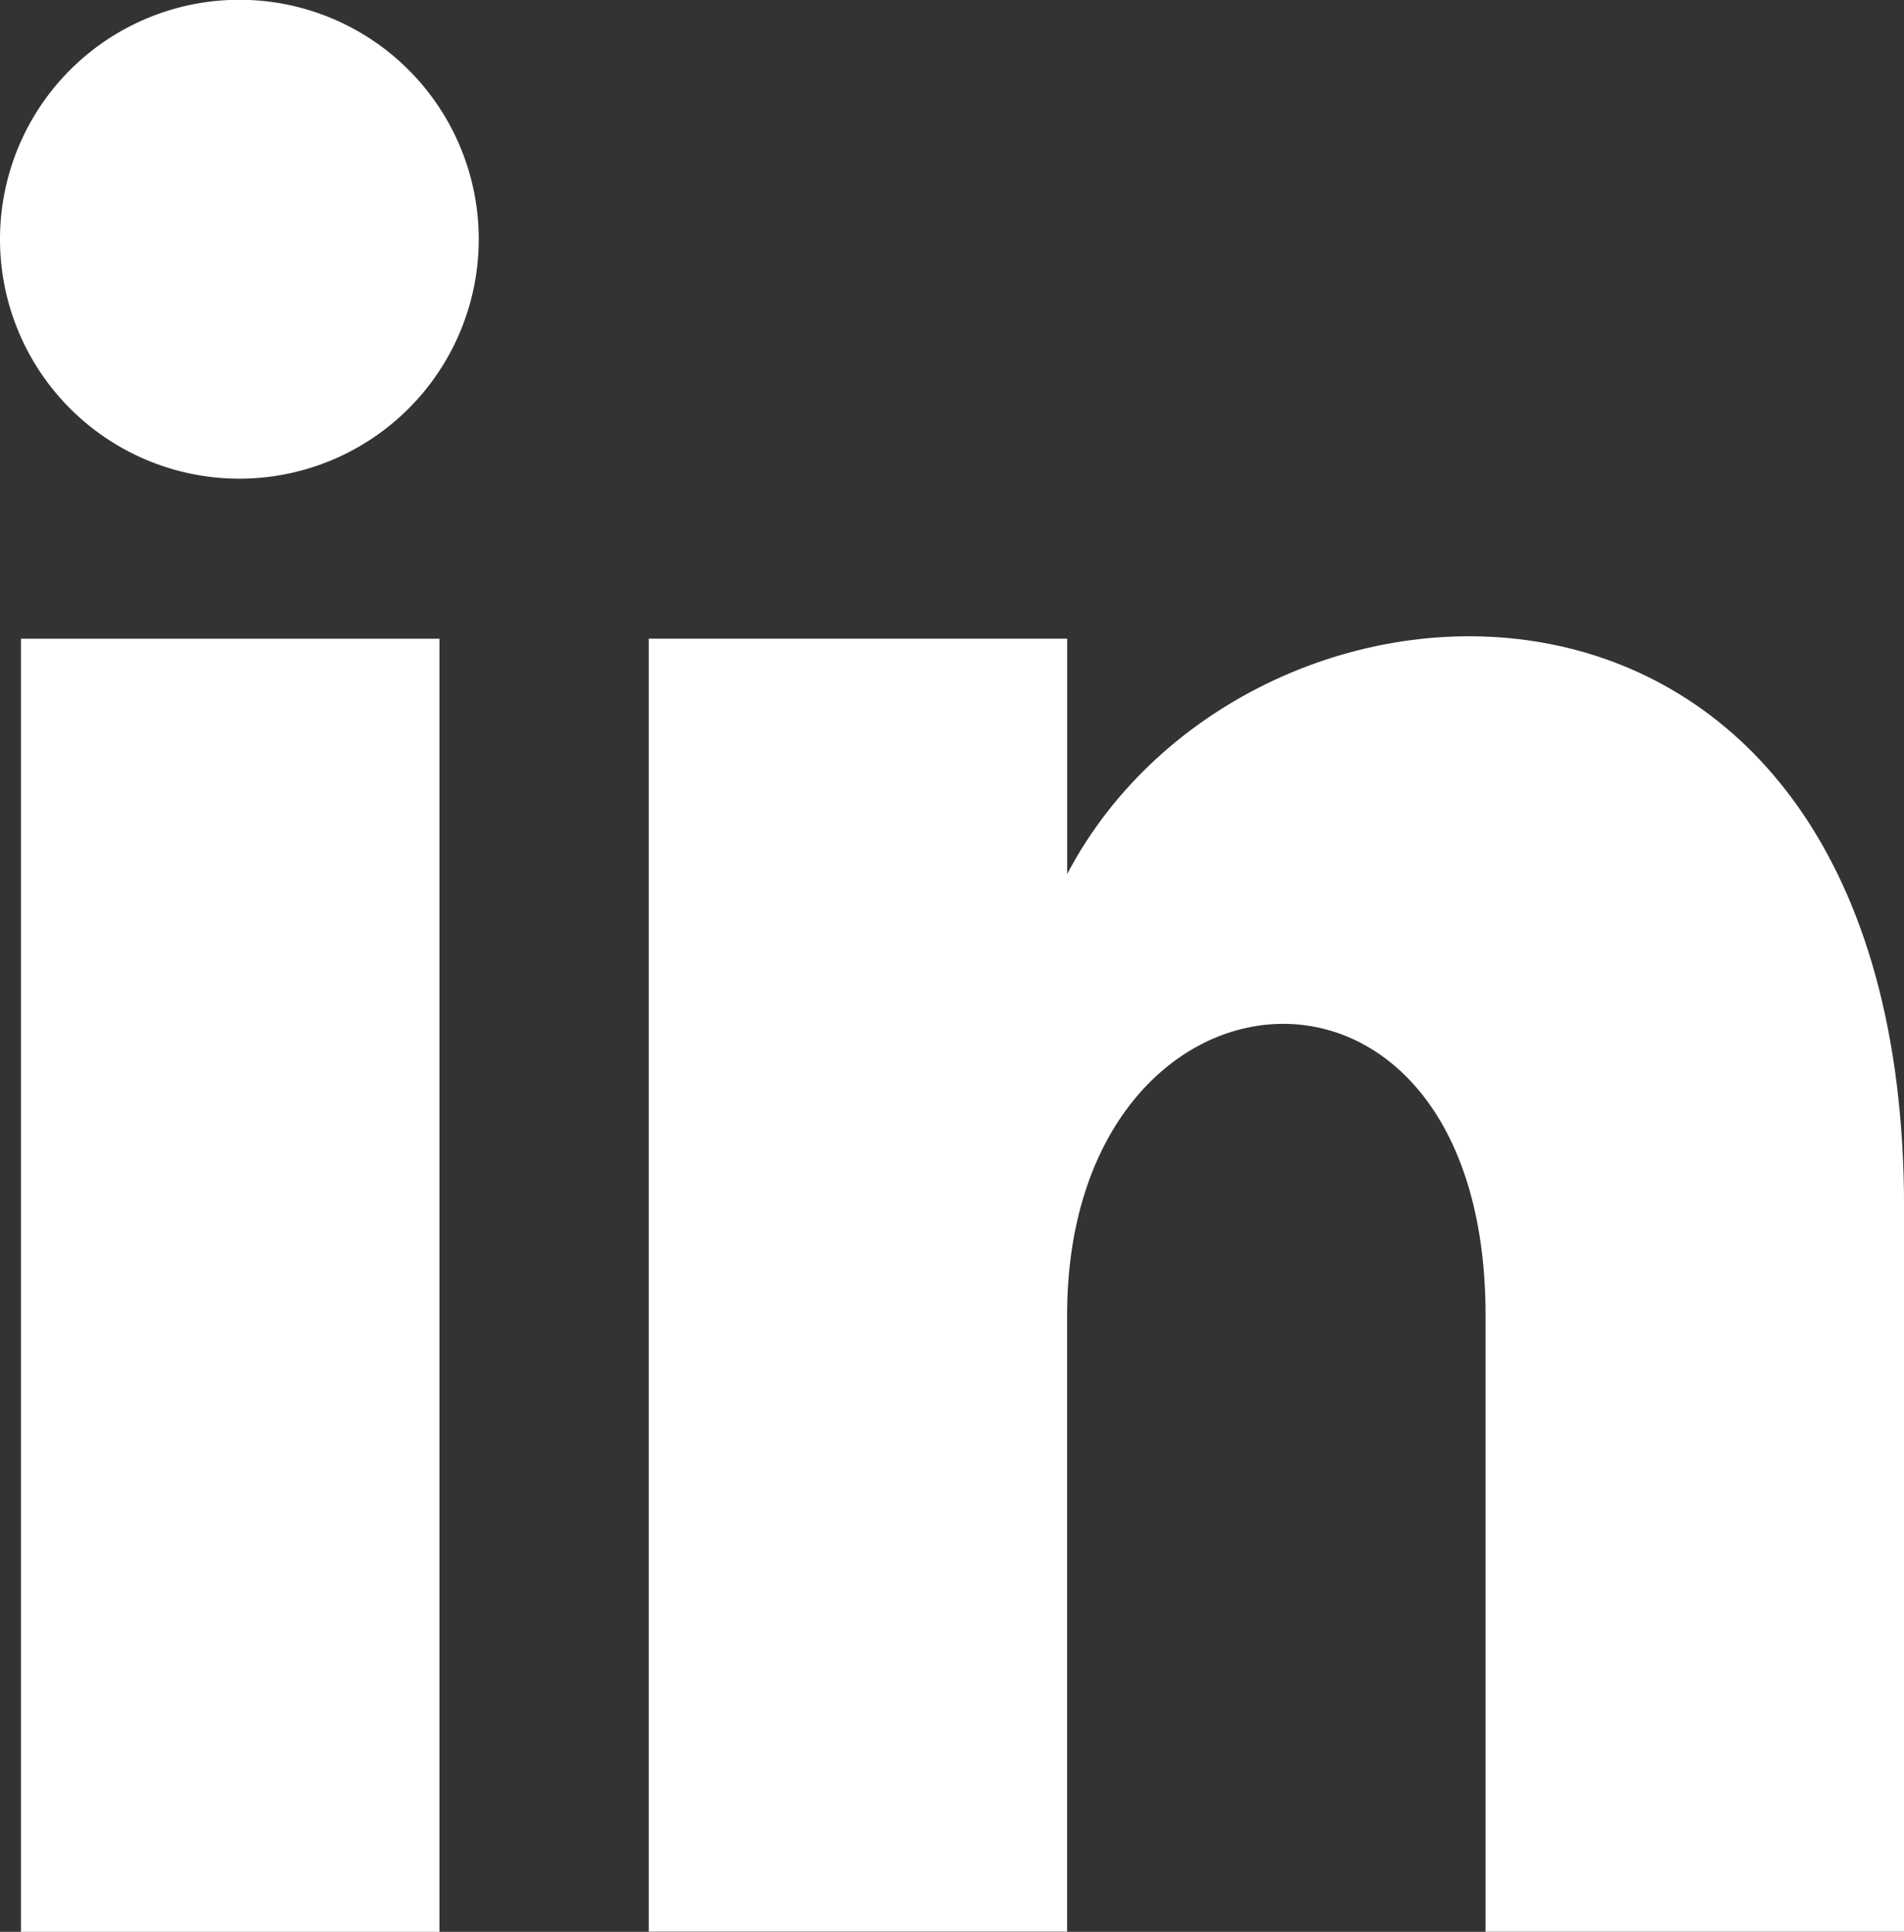
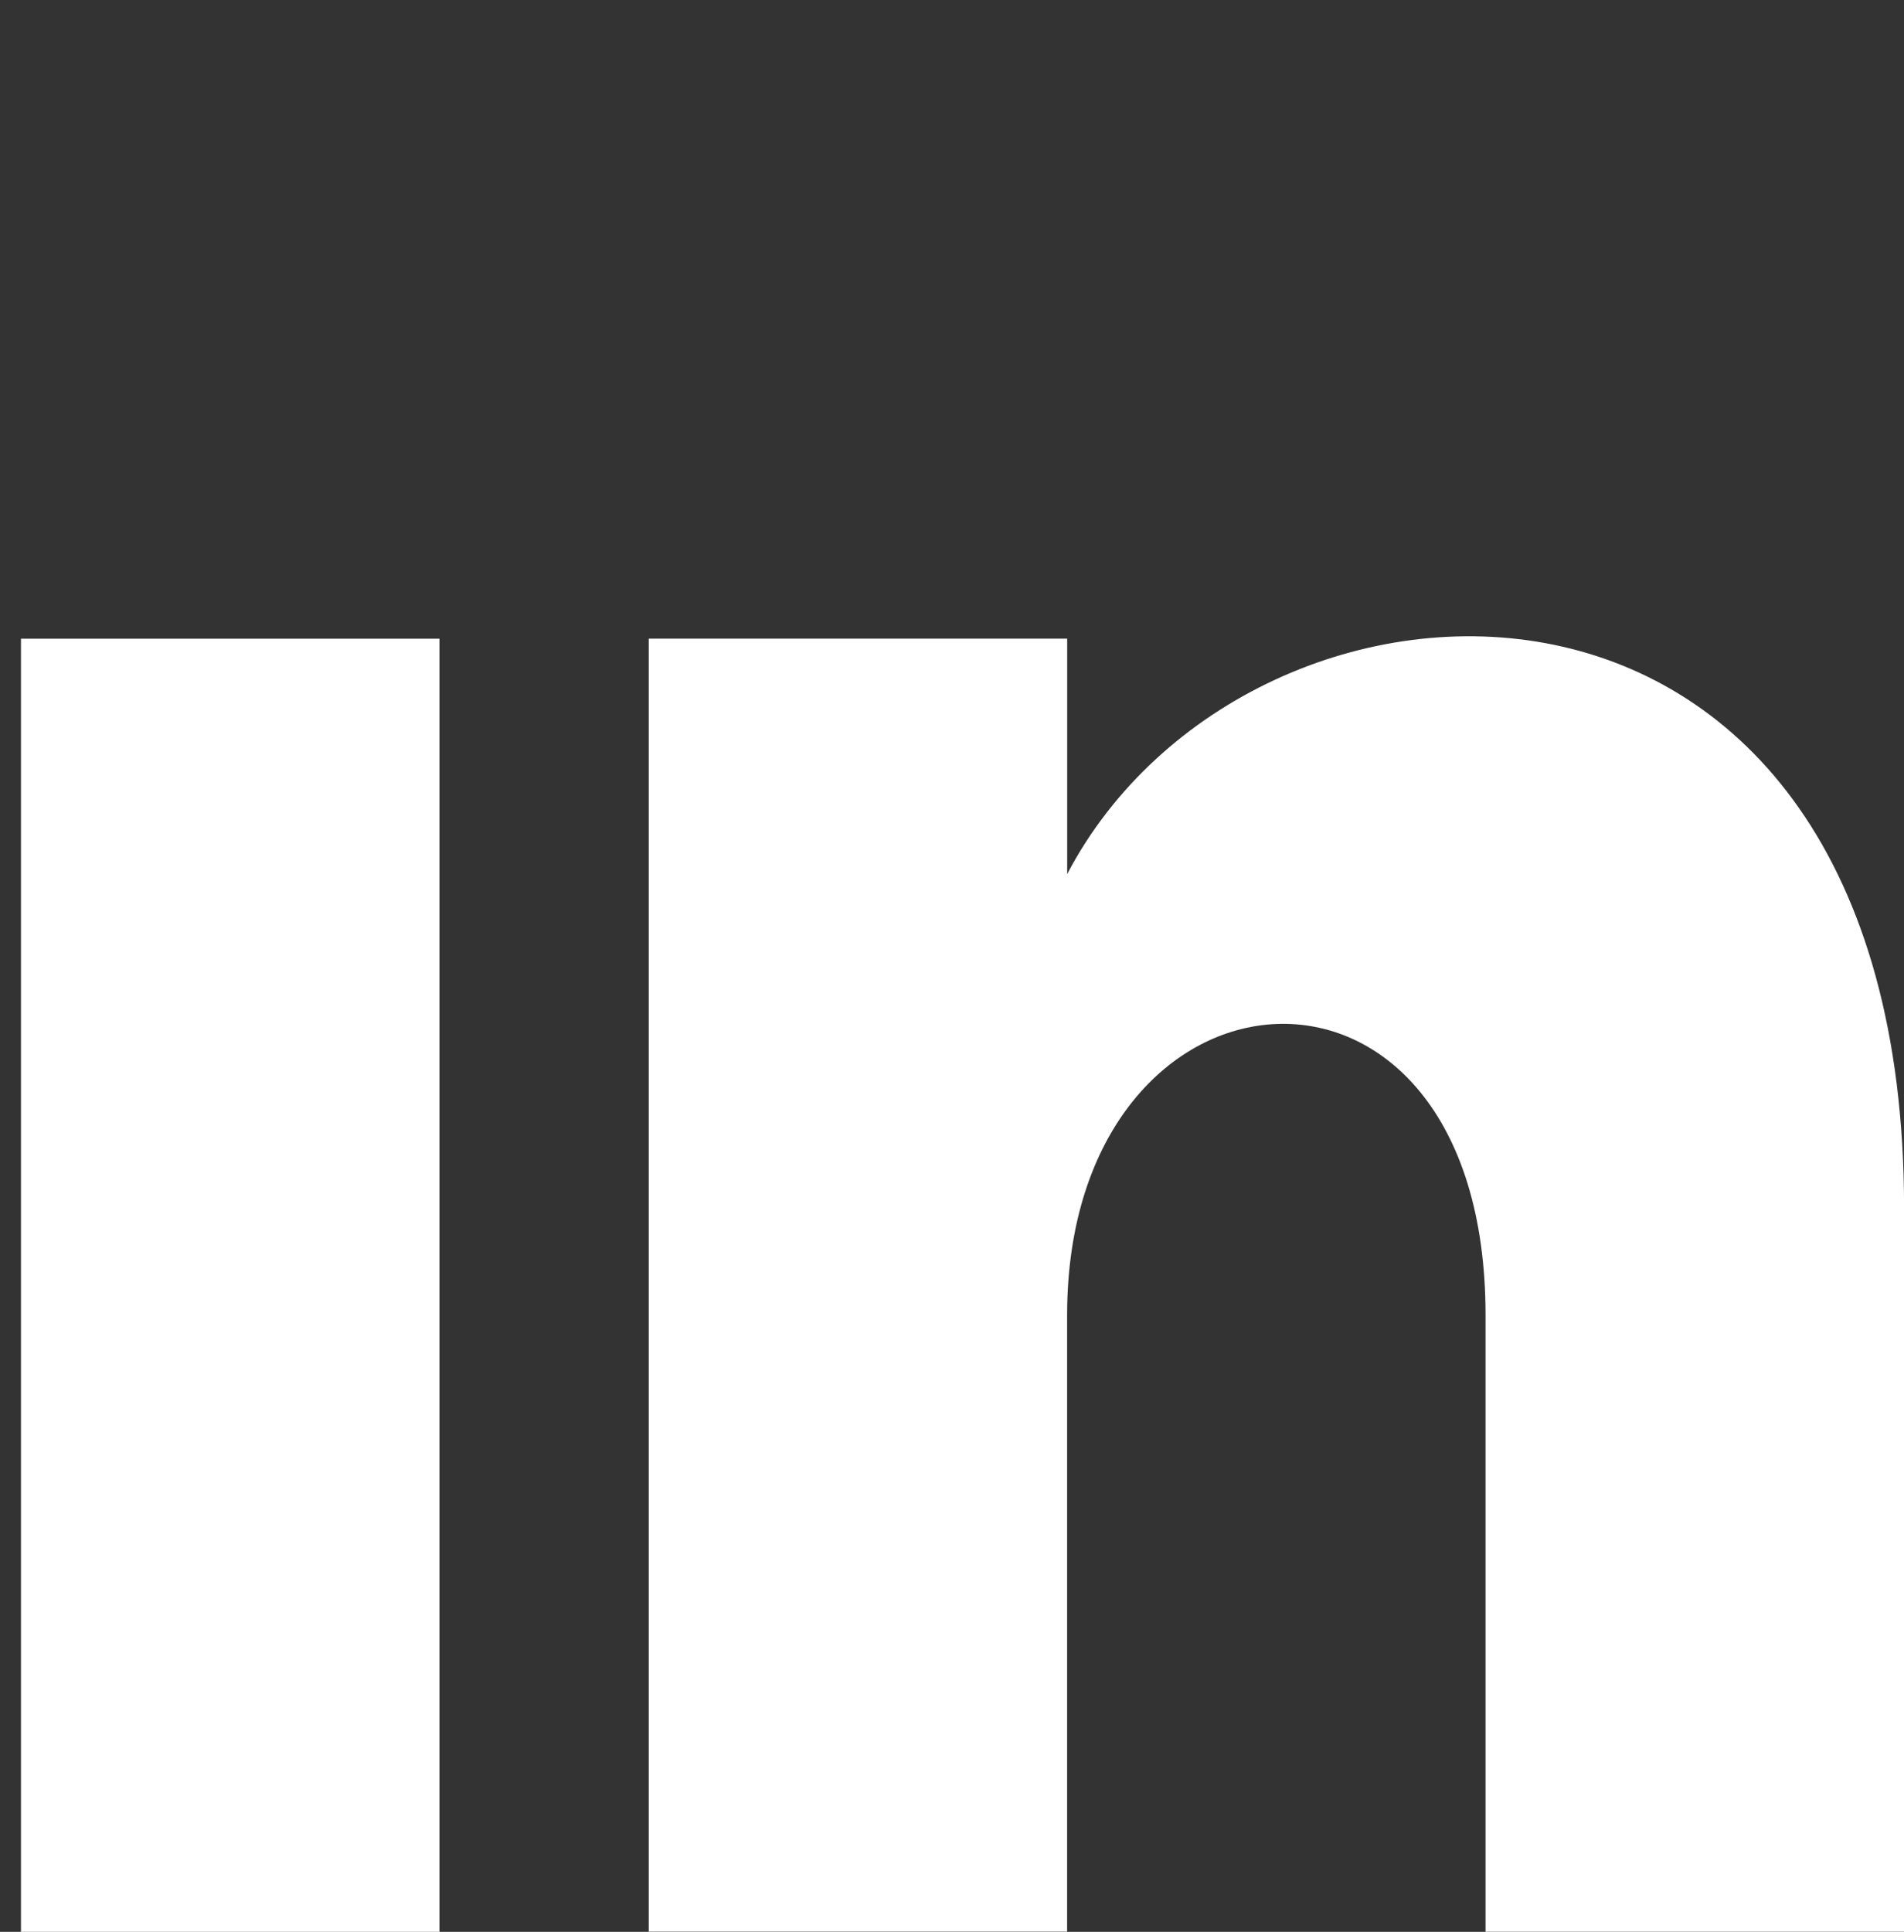
<svg xmlns="http://www.w3.org/2000/svg" id="LinkedIn" width="27.251" height="27.641" viewBox="0 0 27.251 27.641">
  <rect x="0" y="0" width="27.251" height="27.641" fill="#333333" stroke="none" />
  <rect id="Rectangle_1438" data-name="Rectangle 1438" width="5.99" height="18.502" transform="translate(0.3 9.139)" fill="#fff" />
-   <path id="Path_5866" data-name="Path 5866" d="M865.669,13.431a3.426,3.426,0,1,0,0-.016Z" transform="translate(-865.669 -10)" fill="#fff" />
  <path id="Path_5867" data-name="Path 5867" d="M886.045,27.639c0-5.8-5.989-5.311-5.989,0v8.82h-5.988v-18.5h5.989v3.368c2.615-4.982,11.978-5.356,11.978,4.779V36.461h-5.99Z" transform="translate(-864.783 -8.821)" fill="#fff" />
</svg>